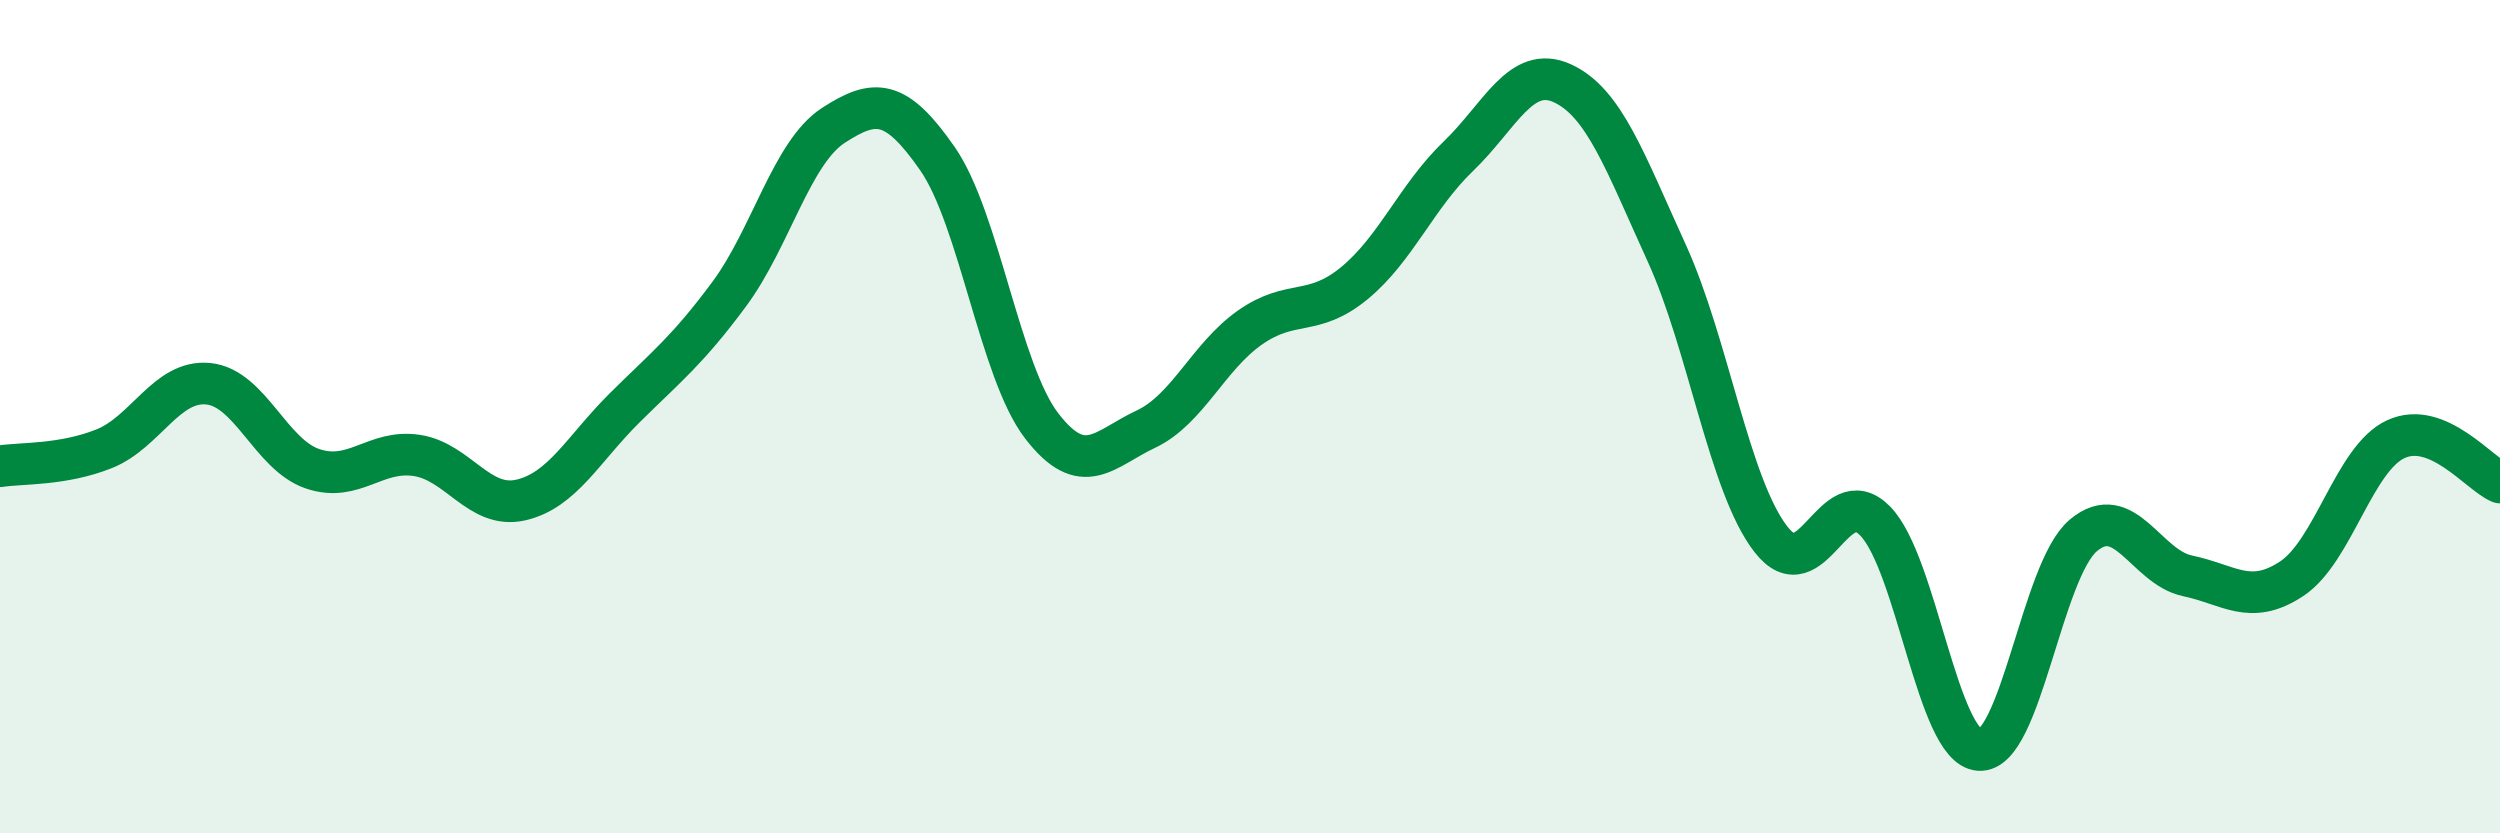
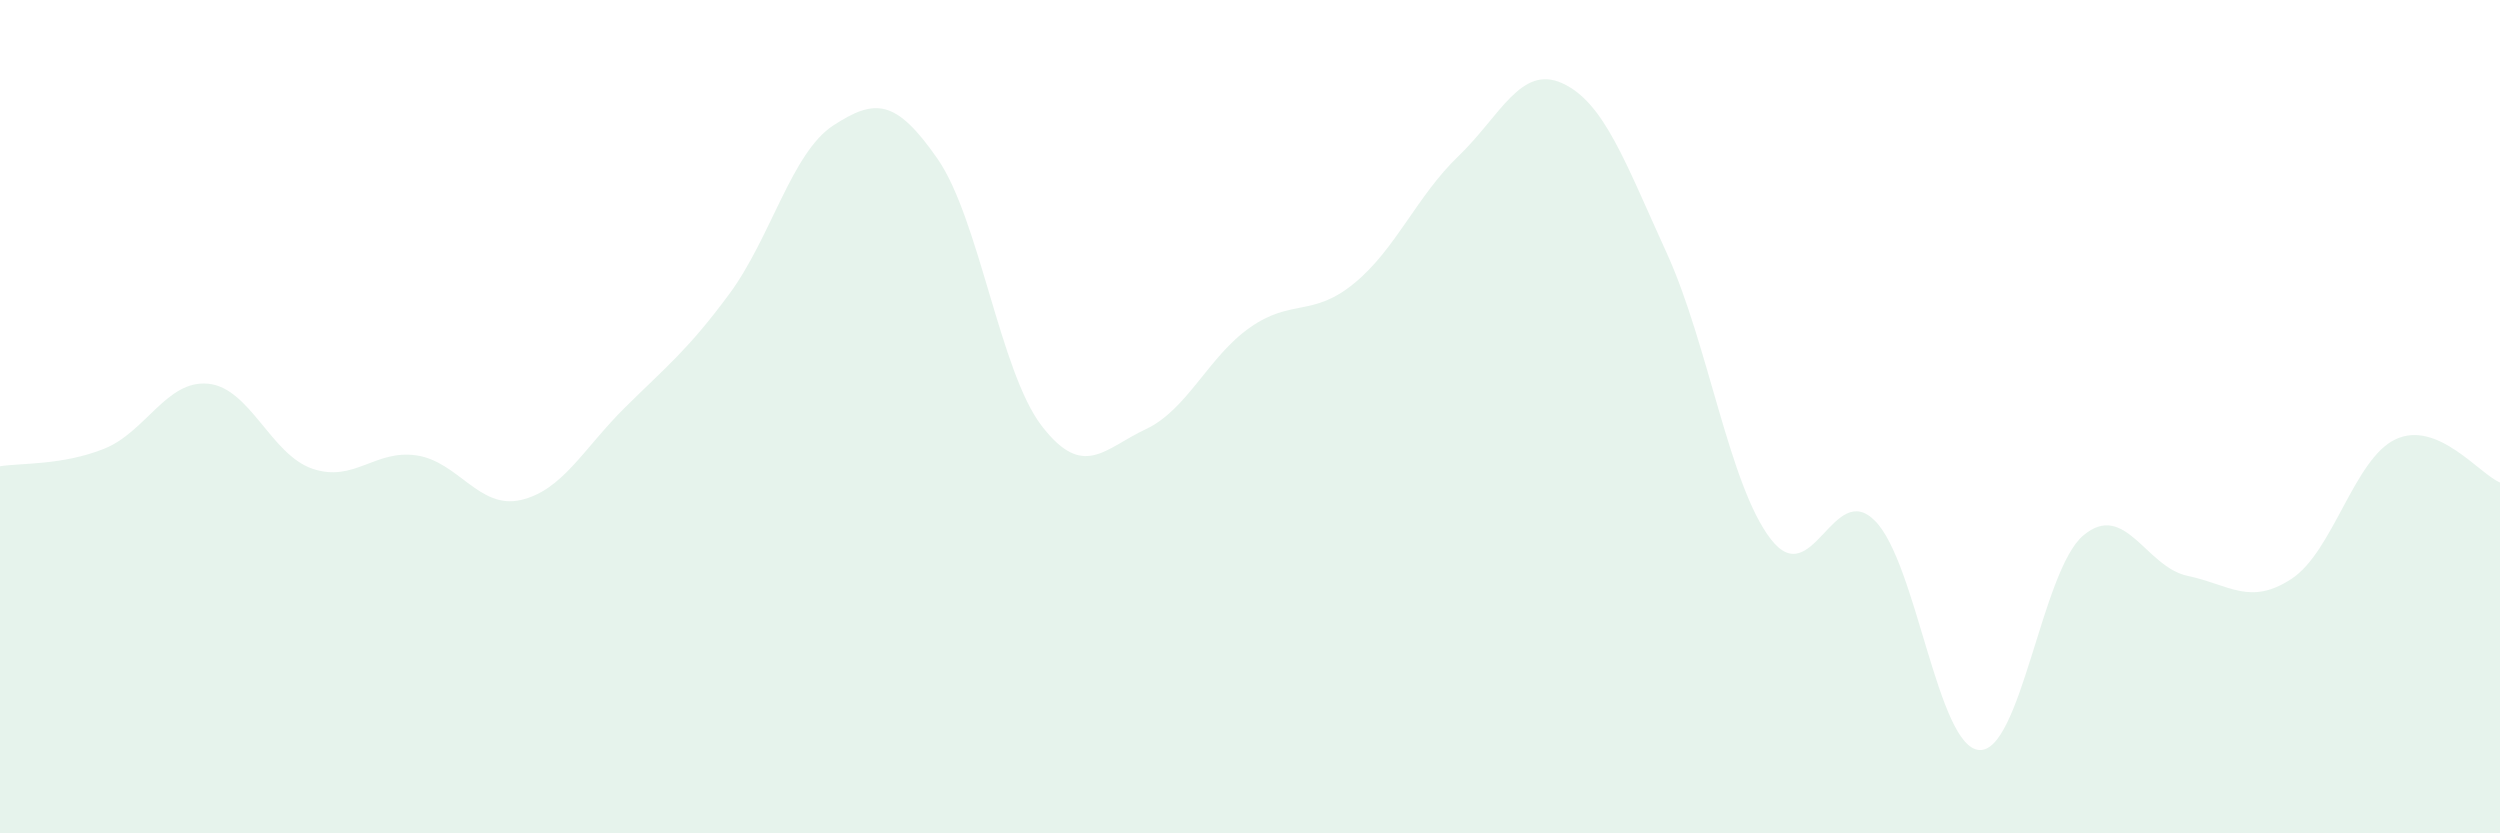
<svg xmlns="http://www.w3.org/2000/svg" width="60" height="20" viewBox="0 0 60 20">
  <path d="M 0,11.19 C 0.5,11.11 1.5,11.17 2.5,10.77 C 3.5,10.37 4,9.11 5,9.21 C 6,9.31 6.5,10.91 7.5,11.25 C 8.5,11.59 9,10.78 10,10.93 C 11,11.08 11.5,12.23 12.5,12 C 13.5,11.77 14,10.77 15,9.78 C 16,8.79 16.5,8.41 17.5,7.06 C 18.5,5.71 19,3.66 20,3.01 C 21,2.36 21.5,2.37 22.5,3.81 C 23.5,5.25 24,8.92 25,10.22 C 26,11.52 26.5,10.77 27.5,10.3 C 28.5,9.83 29,8.56 30,7.86 C 31,7.16 31.5,7.62 32.5,6.8 C 33.5,5.98 34,4.71 35,3.75 C 36,2.79 36.5,1.54 37.5,2 C 38.5,2.46 39,3.88 40,6.07 C 41,8.26 41.5,11.65 42.5,12.94 C 43.5,14.23 44,11.49 45,12.5 C 46,13.51 46.5,17.93 47.5,18 C 48.5,18.07 49,13.69 50,12.85 C 51,12.01 51.5,13.61 52.5,13.82 C 53.5,14.03 54,14.55 55,13.89 C 56,13.23 56.5,11 57.5,10.54 C 58.5,10.08 59.5,11.37 60,11.58L60 20L0 20Z" fill="#008740" opacity="0.1" stroke-linecap="round" stroke-linejoin="round" />
-   <path d="M 0,11.19 C 0.5,11.11 1.5,11.17 2.5,10.77 C 3.5,10.37 4,9.11 5,9.21 C 6,9.31 6.5,10.91 7.5,11.25 C 8.5,11.59 9,10.78 10,10.93 C 11,11.08 11.5,12.23 12.5,12 C 13.5,11.77 14,10.77 15,9.78 C 16,8.79 16.5,8.41 17.5,7.06 C 18.5,5.71 19,3.66 20,3.01 C 21,2.36 21.5,2.37 22.5,3.81 C 23.5,5.25 24,8.92 25,10.22 C 26,11.52 26.5,10.77 27.5,10.3 C 28.5,9.83 29,8.56 30,7.86 C 31,7.16 31.5,7.62 32.5,6.8 C 33.5,5.98 34,4.71 35,3.75 C 36,2.79 36.5,1.54 37.5,2 C 38.5,2.46 39,3.88 40,6.07 C 41,8.26 41.5,11.65 42.5,12.94 C 43.5,14.23 44,11.49 45,12.5 C 46,13.51 46.5,17.93 47.5,18 C 48.5,18.07 49,13.69 50,12.85 C 51,12.01 51.5,13.61 52.5,13.82 C 53.5,14.03 54,14.55 55,13.89 C 56,13.23 56.5,11 57.5,10.54 C 58.5,10.08 59.5,11.37 60,11.58" stroke="#008740" stroke-width="1" fill="none" stroke-linecap="round" stroke-linejoin="round" />
</svg>